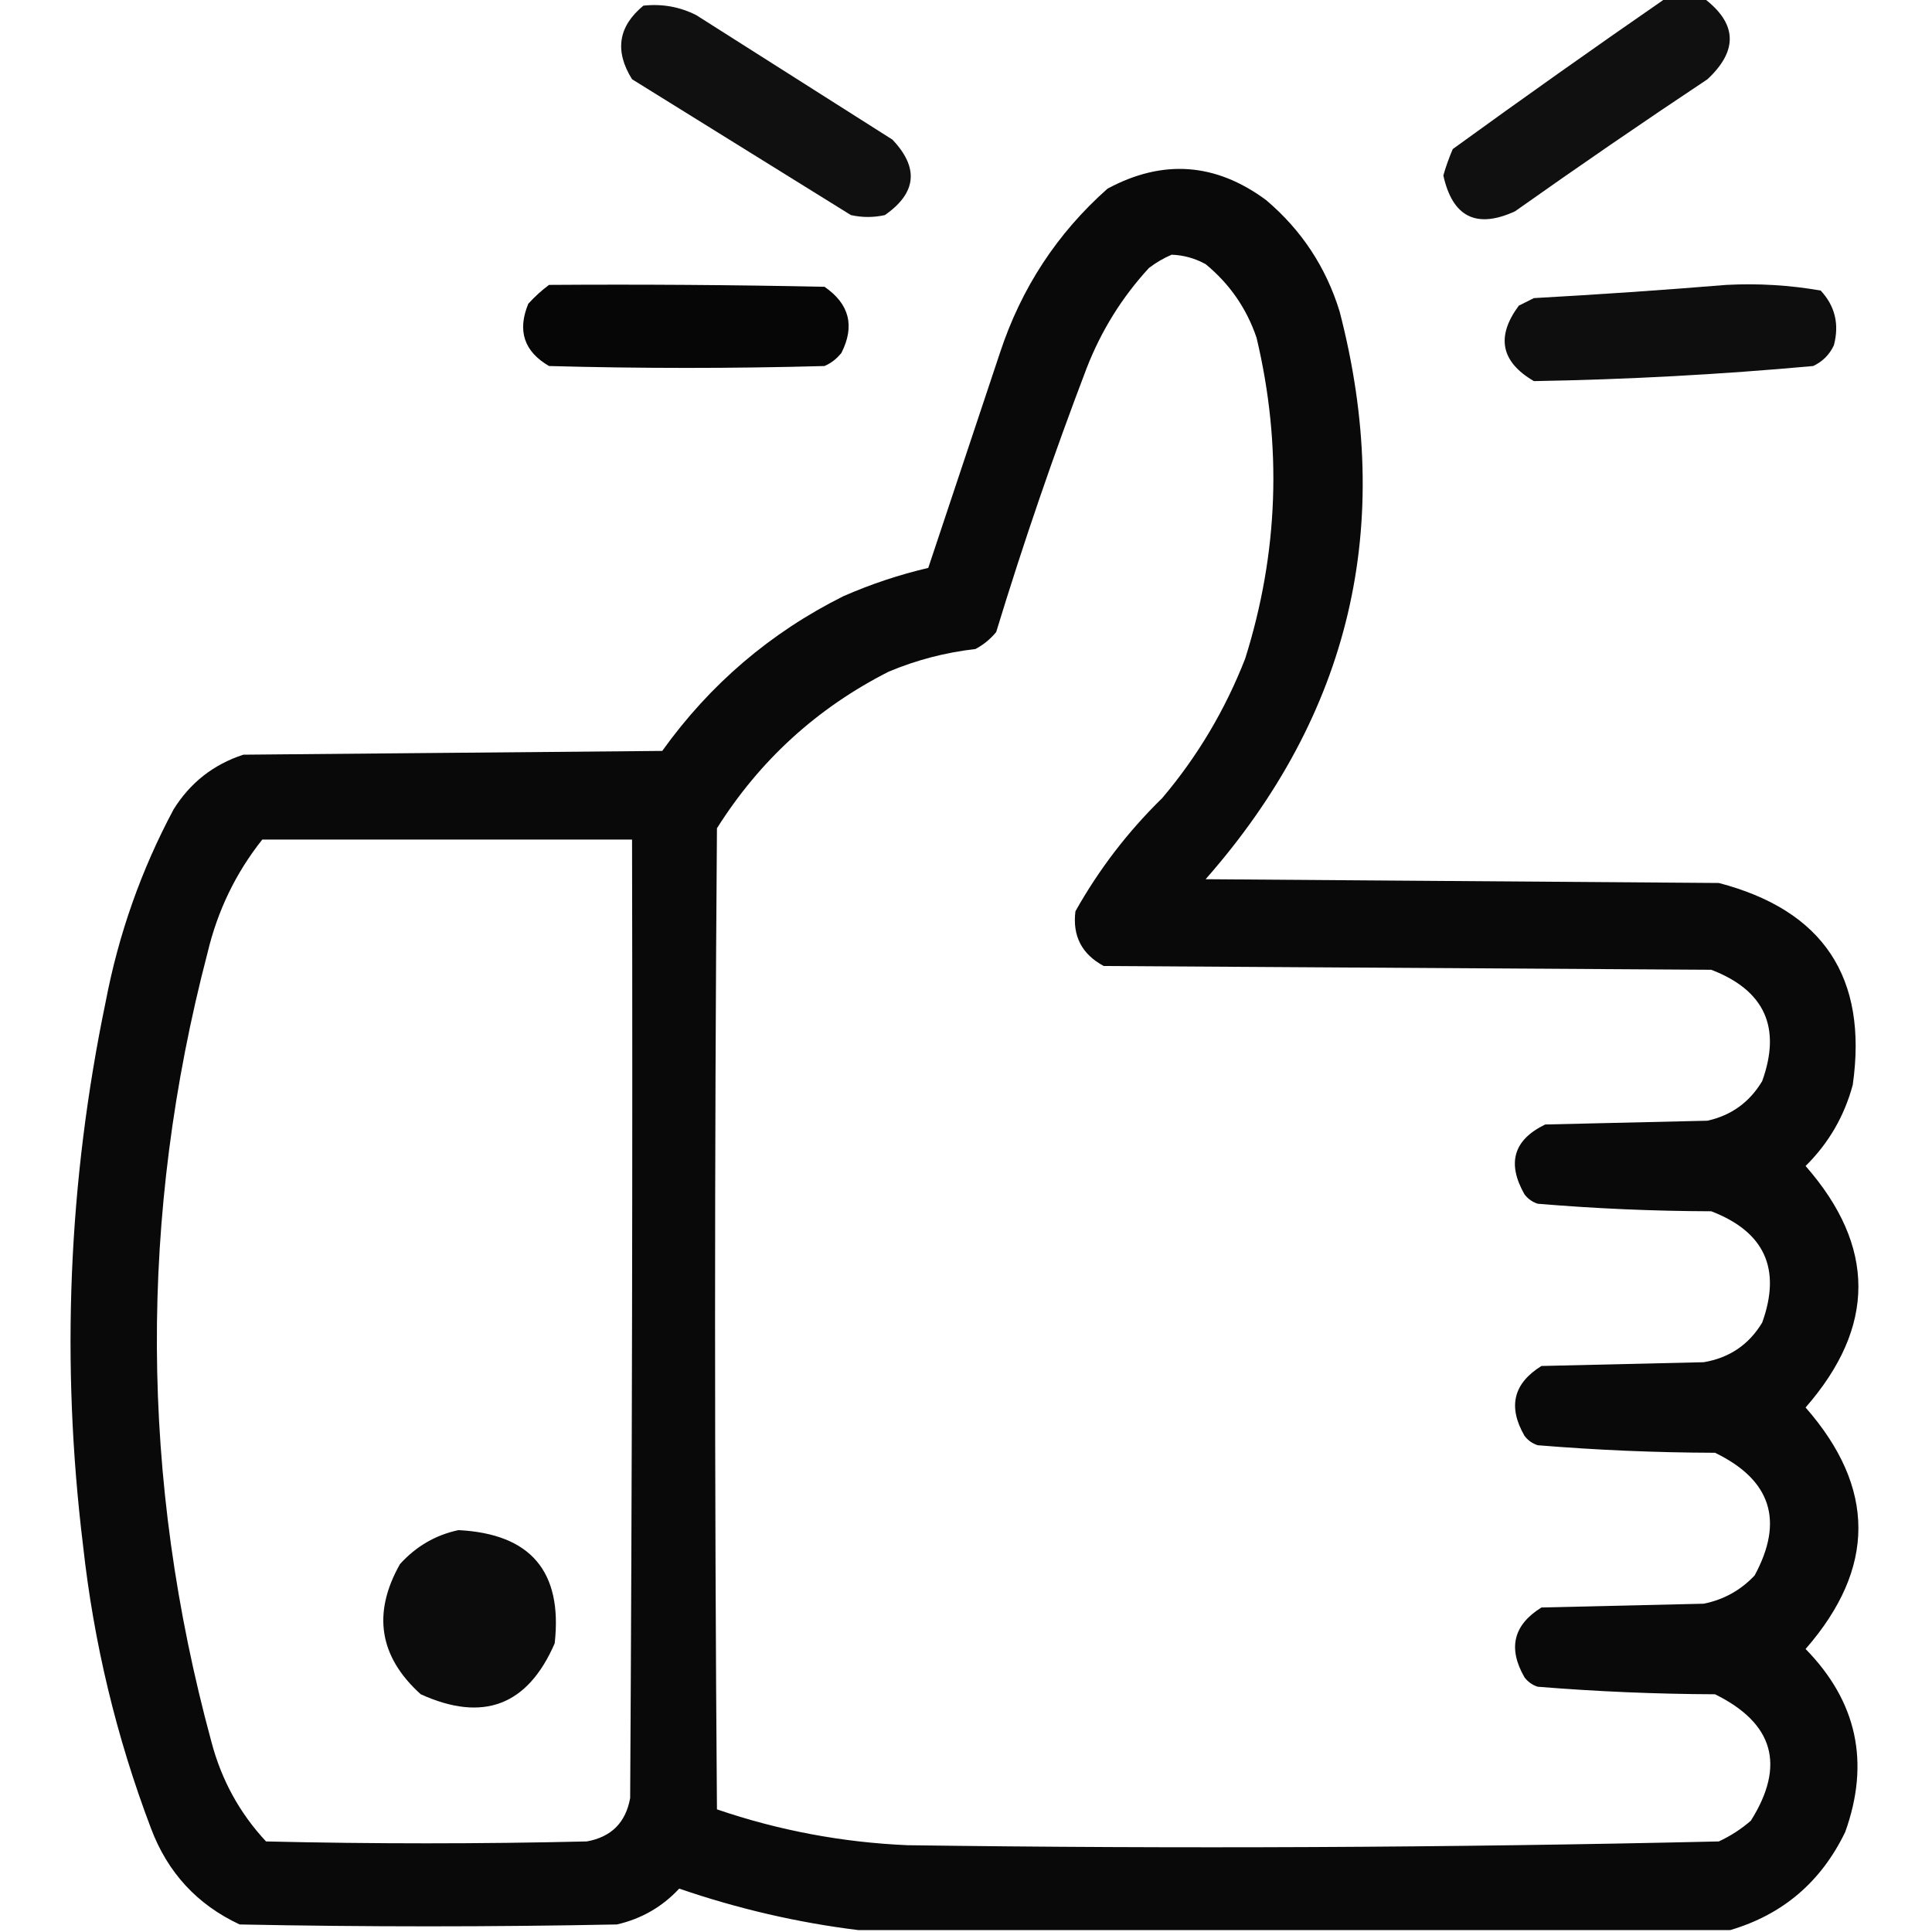
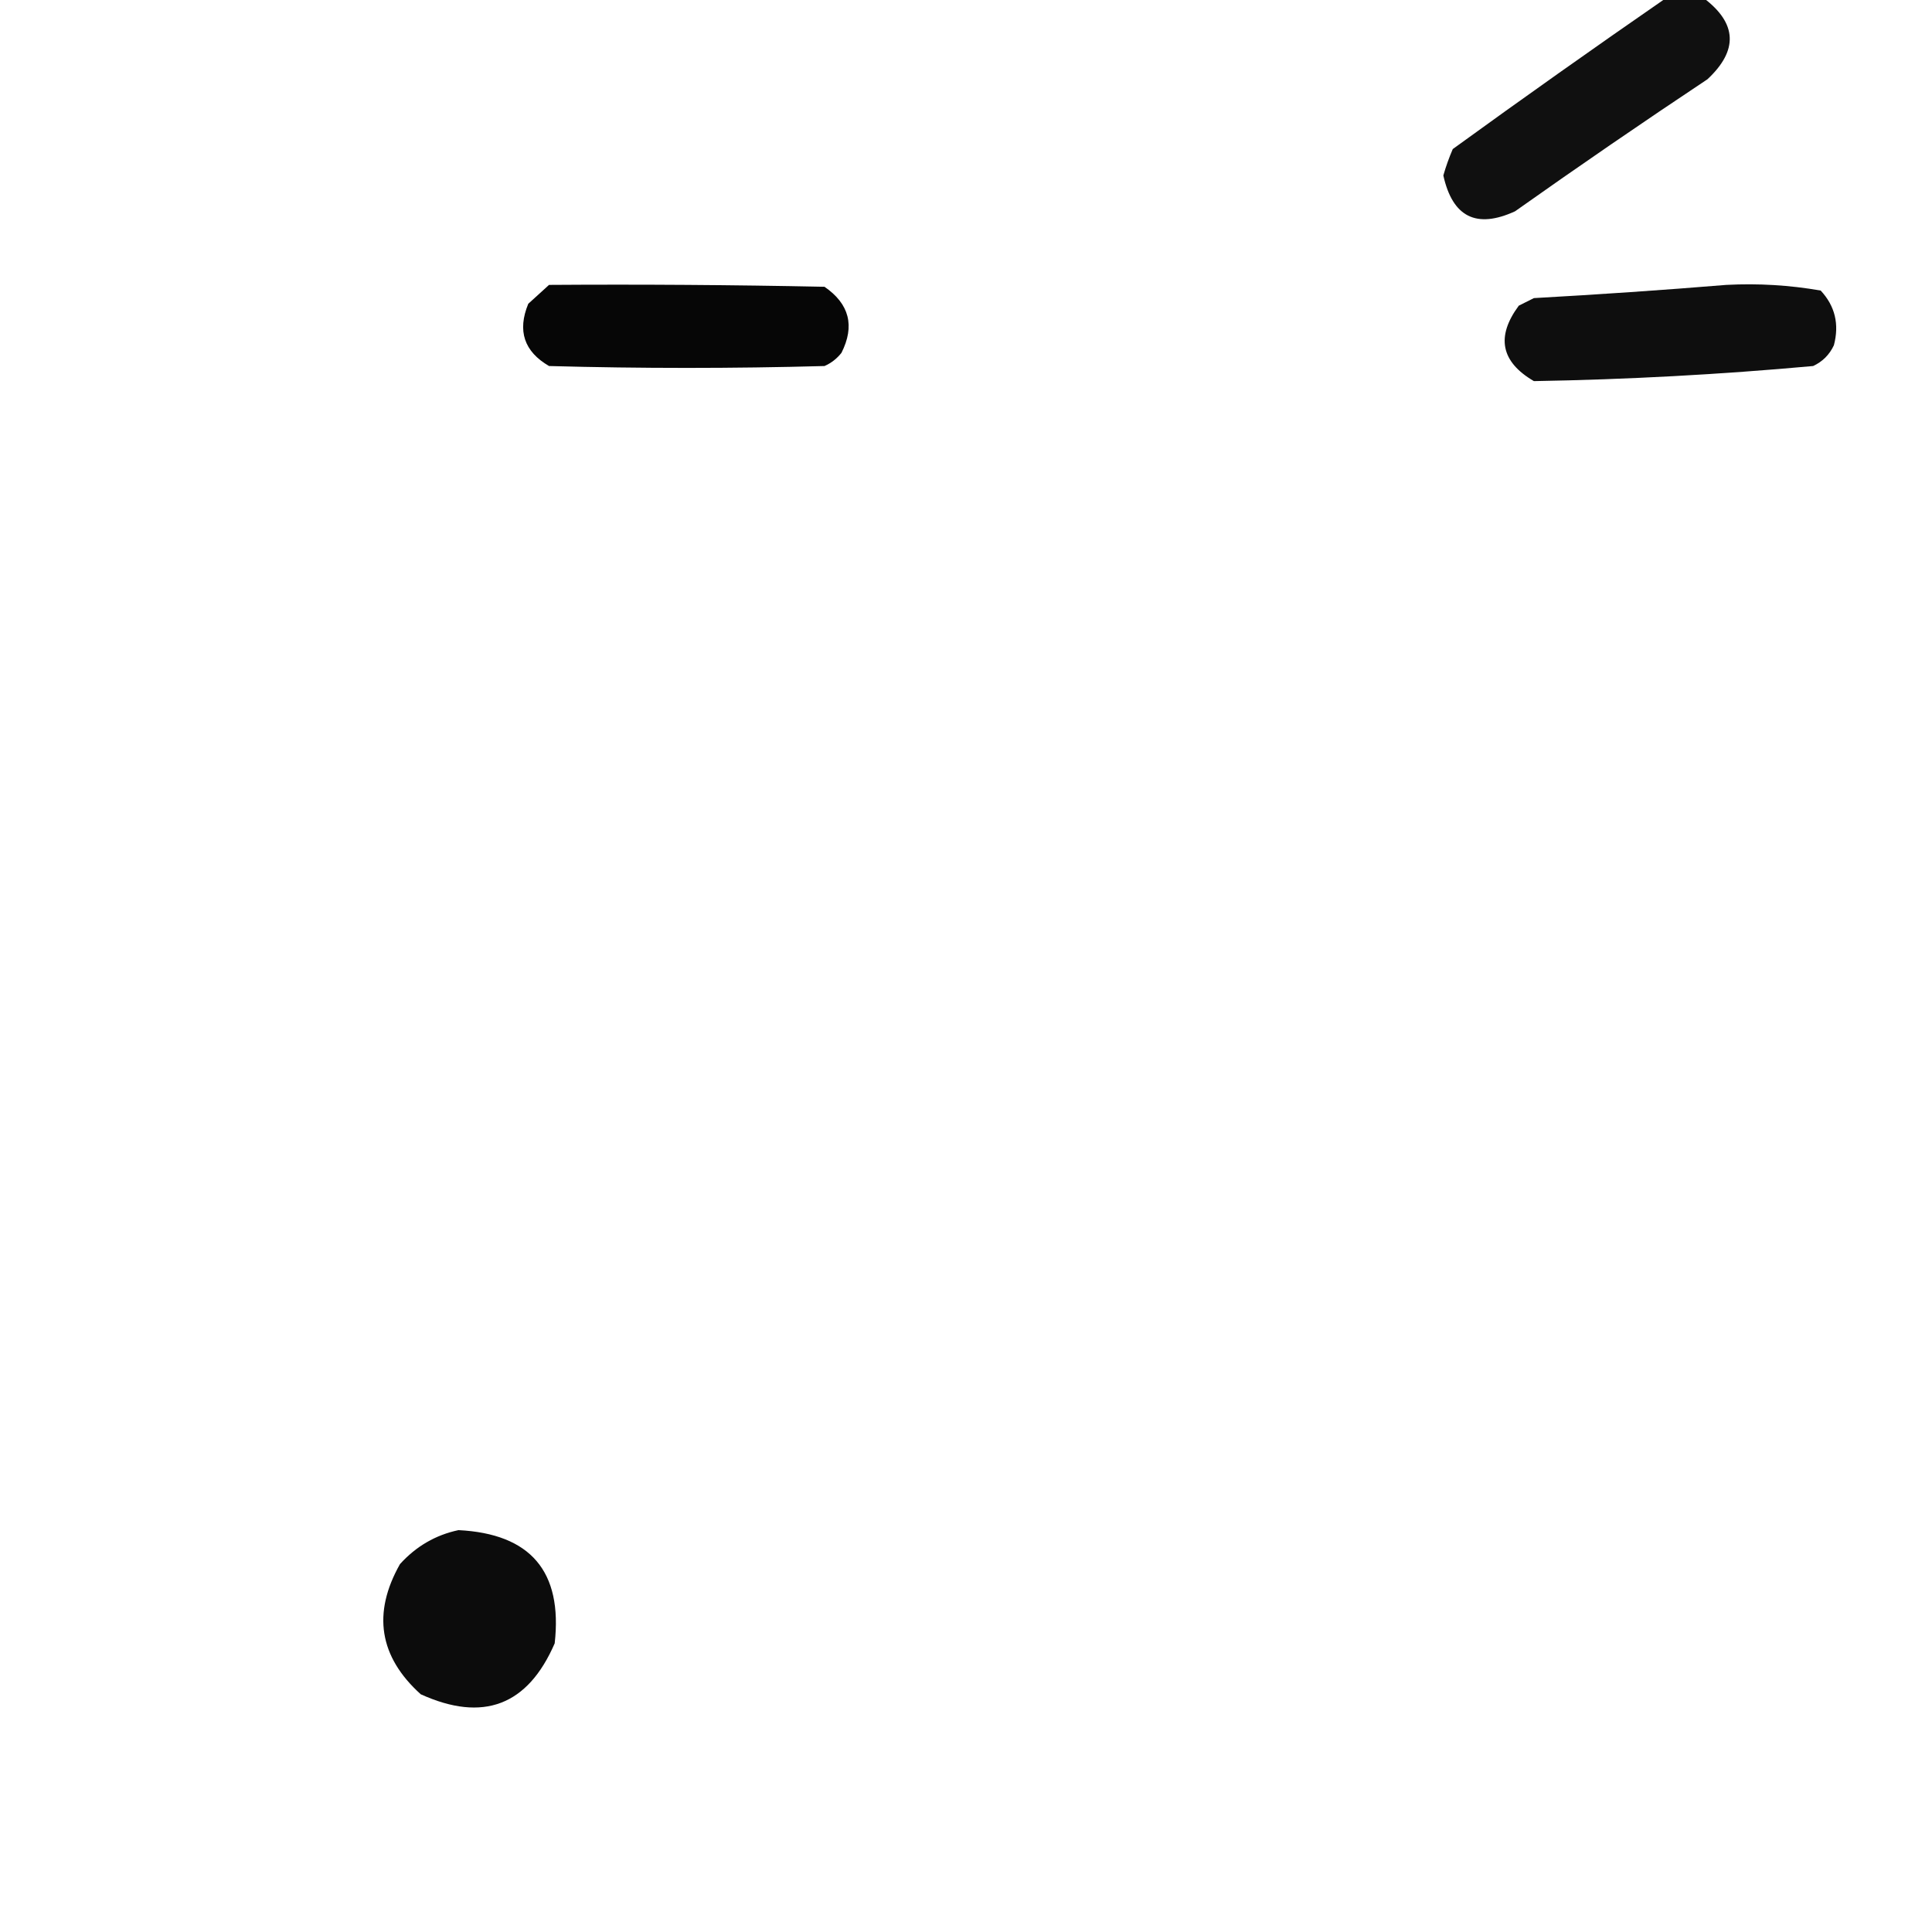
<svg xmlns="http://www.w3.org/2000/svg" version="1.1" width="512px" height="512px" style="shape-rendering:geometricPrecision; text-rendering:geometricPrecision; image-rendering:optimizeQuality; fill-rule:evenodd; clip-rule:evenodd">
  <g>
    <path style="opacity:0.934" fill="#000000" d="M 441.5,-0.5 C 444.833,-0.5 448.167,-0.5 451.5,-0.5C 460.358,6.182 460.691,13.349 452.5,21C 435.326,32.42 418.326,44.086 401.5,56C 391.272,60.689 384.939,57.523 382.5,46.5C 383.18,44.111 384.014,41.778 385,39.5C 403.736,25.915 422.569,12.582 441.5,-0.5 Z" />
  </g>
  <g>
-     <path style="opacity:0.935" fill="#000000" d="M 170.5,1.5 C 175.449,0.959 180.116,1.792 184.5,4C 201.833,15 219.167,26 236.5,37C 243.589,44.46 242.923,51.127 234.5,57C 231.5,57.667 228.5,57.667 225.5,57C 206.167,45 186.833,33 167.5,21C 162.83,13.507 163.83,7.007 170.5,1.5 Z" />
-   </g>
+     </g>
  <g>
-     <path style="opacity:0.961" fill="#000000" d="M 458.5,511.5 C 381.5,511.5 304.5,511.5 227.5,511.5C 211.385,509.515 195.552,505.848 180,500.5C 175.498,505.337 169.998,508.503 163.5,510C 130.167,510.667 96.833,510.667 63.5,510C 52.239,504.736 44.406,496.236 40,484.5C 30.824,460.292 24.824,435.292 22,409.5C 16.098,361.168 18.098,313.168 28,265.5C 31.43,247.539 37.43,230.539 46,214.5C 50.42,207.411 56.587,202.577 64.5,200C 101.5,199.667 138.5,199.333 175.5,199C 188.164,181.329 204.164,167.662 223.5,158C 230.794,154.803 238.294,152.303 246,150.5C 252.333,131.5 258.667,112.5 265,93.5C 270.648,76.341 280.148,61.841 293.5,50C 308.127,42.129 322.127,43.129 335.5,53C 344.881,60.928 351.381,70.761 355,82.5C 369.741,139.162 357.908,189.328 319.5,233C 364.833,233.333 410.167,233.667 455.5,234C 483.205,241.233 495.039,259.066 491,287.5C 488.758,295.821 484.592,302.988 478.5,309C 497.16,330.293 497.16,351.626 478.5,373C 497.158,394.28 497.158,415.613 478.5,437C 492.126,450.905 495.626,467.071 489,485.5C 482.611,498.731 472.444,507.398 458.5,511.5 Z M 310.5,67.5 C 313.688,67.618 316.688,68.451 319.5,70C 325.862,75.227 330.362,81.727 333,89.5C 339.813,118.138 338.813,146.471 330,174.5C 324.689,188.119 317.356,200.453 308,211.5C 298.879,220.419 291.213,230.419 285,241.5C 284.184,248.034 286.684,252.868 292.5,256C 346.167,256.333 399.833,256.667 453.5,257C 467.629,262.424 472.129,272.257 467,286.5C 463.677,292.079 458.844,295.579 452.5,297C 438.167,297.333 423.833,297.667 409.5,298C 401.122,302.048 399.289,308.214 404,316.5C 404.903,317.701 406.069,318.535 407.5,319C 422.766,320.286 438.099,320.953 453.5,321C 467.629,326.424 472.129,336.257 467,350.5C 463.474,356.352 458.307,359.852 451.5,361C 437.167,361.333 422.833,361.667 408.5,362C 401.06,366.623 399.56,372.789 404,380.5C 404.903,381.701 406.069,382.535 407.5,383C 423.1,384.287 438.766,384.954 454.5,385C 469.338,392.186 472.838,403.02 465,417.5C 461.312,421.428 456.812,423.928 451.5,425C 437.167,425.333 422.833,425.667 408.5,426C 401.06,430.623 399.56,436.789 404,444.5C 404.903,445.701 406.069,446.535 407.5,447C 423.113,448.271 438.78,448.937 454.5,449C 470.057,456.67 473.224,467.837 464,482.5C 461.436,484.727 458.603,486.561 455.5,488C 383.869,489.651 312.203,489.984 240.5,489C 223.174,488.252 206.341,485.085 190,479.5C 189.333,392.833 189.333,306.167 190,219.5C 201.366,201.465 216.533,187.632 235.5,178C 242.871,174.907 250.538,172.907 258.5,172C 260.624,170.878 262.457,169.378 264,167.5C 271.203,143.89 279.203,120.557 288,97.5C 291.873,87.575 297.373,78.741 304.5,71C 306.432,69.541 308.432,68.375 310.5,67.5 Z M 69.5,222.5 C 102.167,222.5 134.833,222.5 167.5,222.5C 167.667,307.167 167.5,391.834 167,476.5C 165.833,483 162,486.833 155.5,488C 127.167,488.667 98.833,488.667 70.5,488C 63.481,480.47 58.648,471.636 56,461.5C 37.102,391.924 36.769,322.257 55,252.5C 57.653,241.336 62.486,231.336 69.5,222.5 Z" />
-   </g>
+     </g>
  <g>
-     <path style="opacity:0.974" fill="#000000" d="M 145.5,75.5 C 169.836,75.333 194.169,75.5 218.5,76C 225.093,80.537 226.593,86.371 223,93.5C 221.786,95.049 220.286,96.216 218.5,97C 194.167,97.667 169.833,97.667 145.5,97C 138.885,93.157 137.052,87.657 140,80.5C 141.73,78.598 143.563,76.931 145.5,75.5 Z" />
+     <path style="opacity:0.974" fill="#000000" d="M 145.5,75.5 C 169.836,75.333 194.169,75.5 218.5,76C 225.093,80.537 226.593,86.371 223,93.5C 221.786,95.049 220.286,96.216 218.5,97C 194.167,97.667 169.833,97.667 145.5,97C 138.885,93.157 137.052,87.657 140,80.5Z" />
  </g>
  <g>
    <path style="opacity:0.943" fill="#000000" d="M 457.5,75.5 C 465.943,75.062 474.277,75.562 482.5,77C 486.305,81.091 487.472,85.924 486,91.5C 484.833,94 483,95.833 480.5,97C 455.876,99.243 431.209,100.577 406.5,101C 397.743,95.884 396.41,89.218 402.5,81C 403.833,80.333 405.167,79.667 406.5,79C 423.671,78.048 440.671,76.881 457.5,75.5 Z" />
  </g>
  <g>
    <path style="opacity:0.95" fill="#000000" d="M 121.5,405.5 C 140.631,406.464 149.131,416.464 147,435.5C 139.858,451.995 128.024,456.495 111.5,449C 100.469,439.037 98.636,427.537 106,414.5C 110.274,409.785 115.441,406.785 121.5,405.5 Z" />
  </g>
</svg>